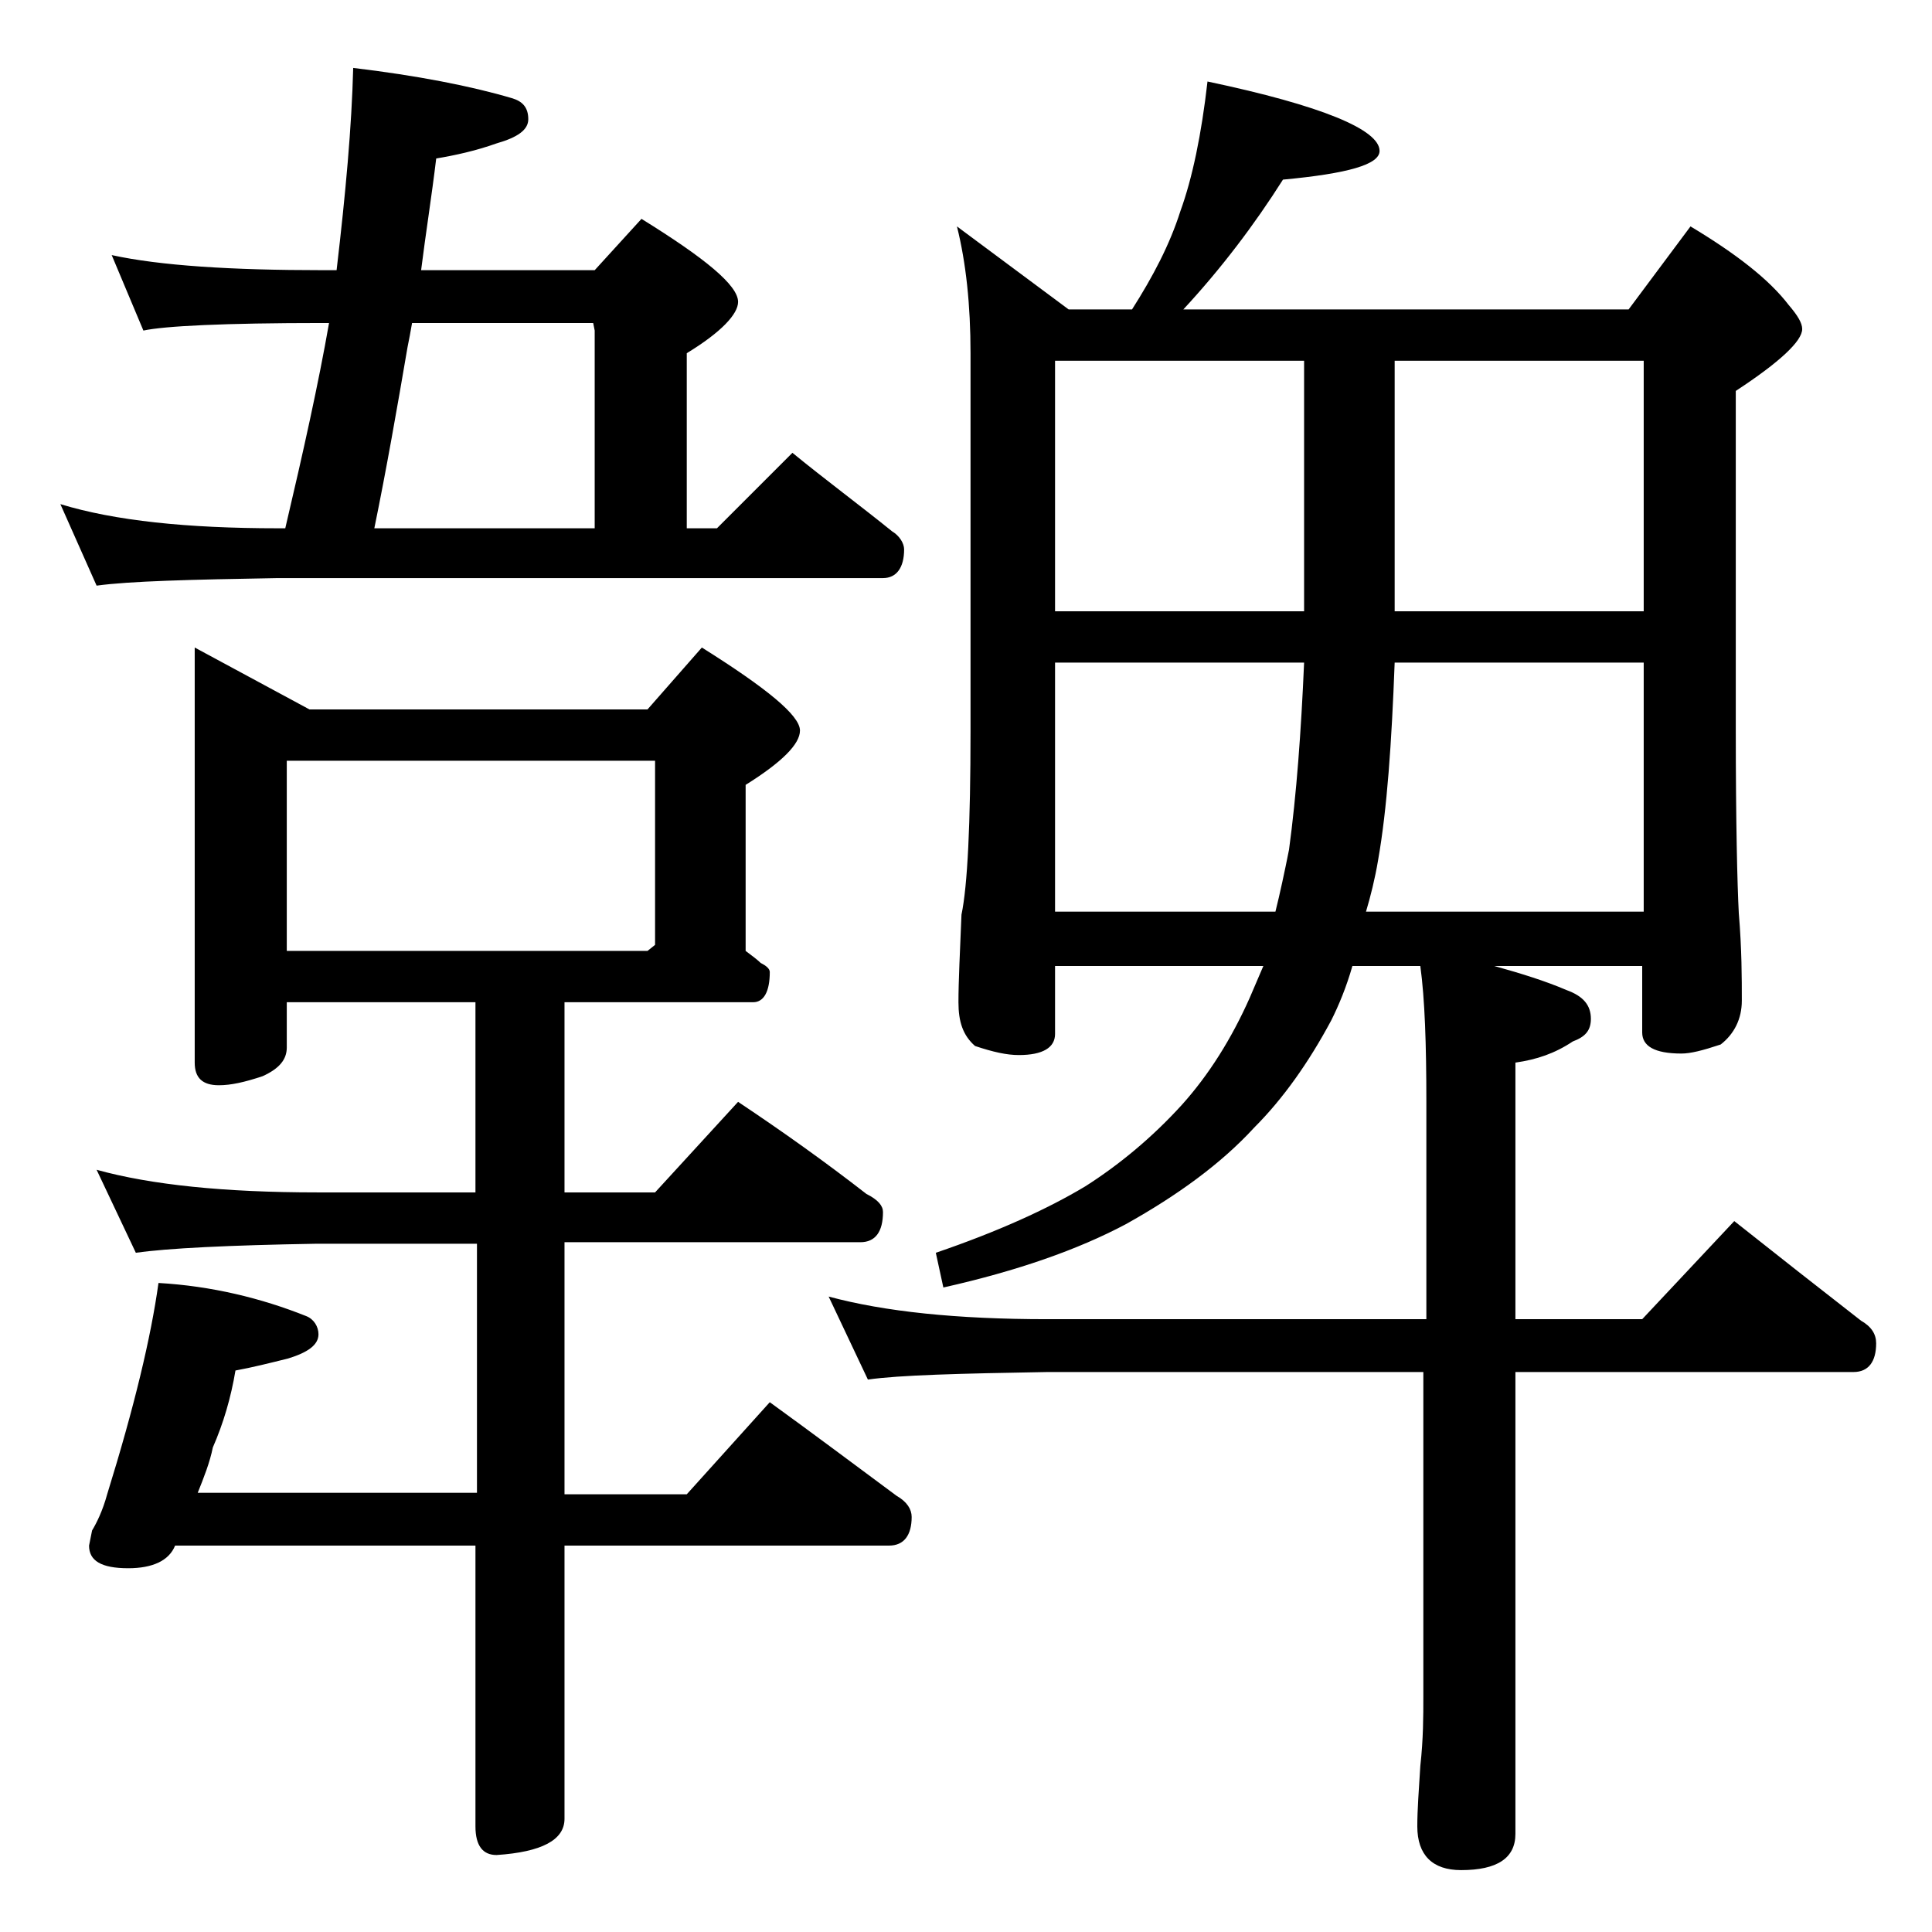
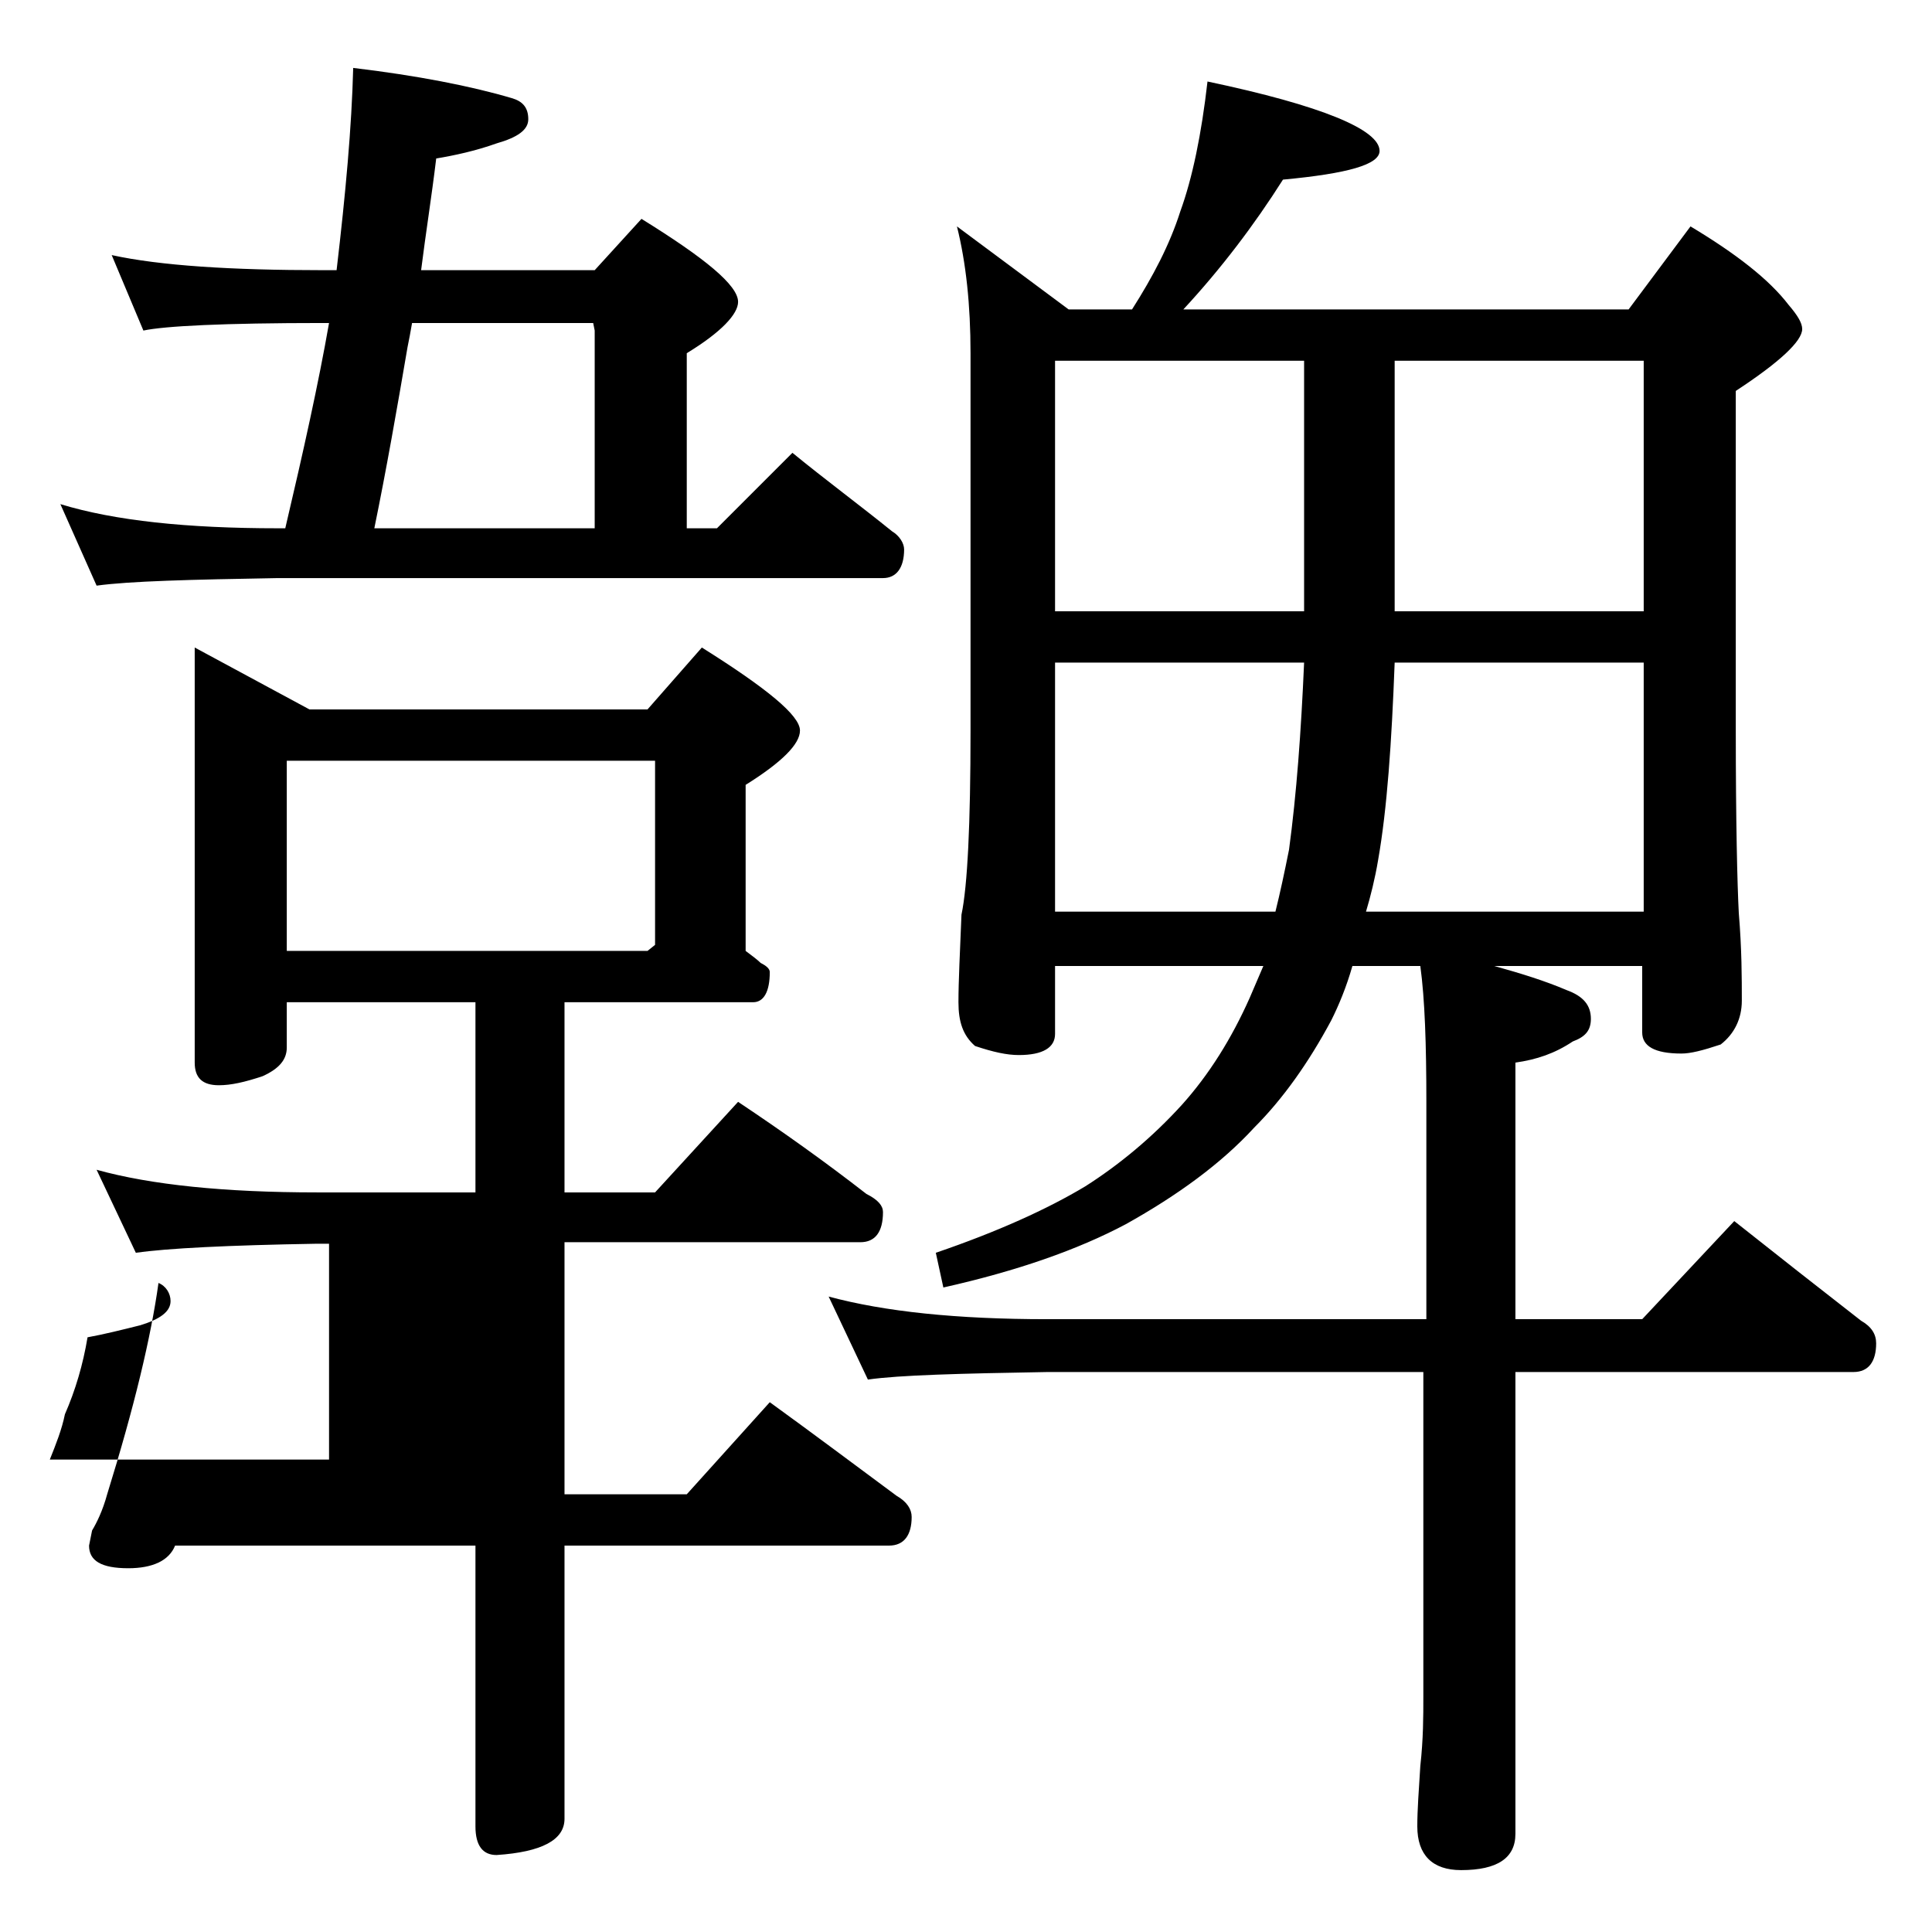
<svg xmlns="http://www.w3.org/2000/svg" version="1.1" id="Layer_1" x="0px" y="0px" viewBox="0 0 128 128" enable-background="new 0 0 128 128" xml:space="preserve">
-   <path d="M7.4,16.9c3.2,0.7,7.9,1,14,1h0.9c0.6-5.1,1-9.5,1.1-13.4c4.2,0.5,7.8,1.2,10.5,2C34.6,6.7,35,7.1,35,7.9  c0,0.7-0.7,1.2-2.1,1.6c-1.4,0.5-2.8,0.8-4,1c-0.3,2.5-0.7,5-1,7.4h11.5l3.1-3.4c4.2,2.6,6.4,4.4,6.4,5.5c0,0.8-1.1,2-3.4,3.4V35h2  l5-5c2.2,1.8,4.5,3.5,6.6,5.2c0.5,0.3,0.8,0.8,0.8,1.2c0,1.2-0.5,1.9-1.4,1.9H18.4c-5.8,0.1-9.8,0.2-12,0.5L4,33.4  c3.6,1.1,8.4,1.6,14.4,1.6h0.5c1.2-5.1,2.2-9.6,2.9-13.6h-0.4c-6.6,0-10.5,0.2-11.9,0.5L7.4,16.9z M12.9,42.9l7.6,4.1h22.4l3.6-4.1  c4.3,2.7,6.5,4.5,6.5,5.5c0,0.9-1.2,2.1-3.6,3.6v11c0.4,0.3,0.8,0.6,1,0.8c0.4,0.2,0.6,0.4,0.6,0.6c0,1.3-0.4,2-1.1,2H37.4V79h6  l5.5-6c3,2,5.8,4,8.5,6.1c0.8,0.4,1.1,0.8,1.1,1.2c0,1.3-0.5,2-1.5,2H37.4V99h8.1l5.5-6.1c2.9,2.1,5.7,4.2,8.4,6.2  c0.7,0.4,1,0.9,1,1.4c0,1.2-0.5,1.9-1.5,1.9H37.4v18.1c0,1.4-1.5,2.2-4.5,2.4c-0.9,0-1.4-0.6-1.4-1.9v-18.6H11.6  c-0.4,1-1.5,1.5-3.1,1.5c-1.8,0-2.6-0.5-2.6-1.5l0.2-1c0.3-0.5,0.7-1.3,1-2.4c1.8-5.8,2.9-10.4,3.4-14c3.5,0.2,6.8,1,9.8,2.2  c0.5,0.2,0.8,0.7,0.8,1.2c0,0.7-0.7,1.2-2,1.6c-1.2,0.3-2.4,0.6-3.5,0.8c-0.3,1.8-0.8,3.5-1.5,5.1c-0.2,1-0.6,2-1,3h18.5V82.4H21  c-5.9,0.1-9.9,0.3-12,0.6l-2.6-5.5C10,78.5,14.9,79,21,79h10.5V66.4H19v3c0,0.8-0.5,1.4-1.6,1.9c-1.2,0.4-2.1,0.6-2.9,0.6  c-1.1,0-1.6-0.5-1.6-1.5V42.9z M19,63h23.9l0.5-0.4V50.4H19V63z M39.4,35V21.9l-0.1-0.5h-12C27.2,22,27.1,22.5,27,23  c-0.7,4.1-1.4,8.1-2.2,12H39.4z M80,5.4C87.6,7,91.4,8.6,91.4,10c0,0.9-2.1,1.5-6.4,1.9c-1.9,3-4.1,5.9-6.6,8.6h29.5L112,15  c3,1.8,5.2,3.5,6.5,5.2c0.6,0.7,0.9,1.2,0.9,1.6c0,0.8-1.5,2.2-4.4,4.1v22.4c0,6.2,0.1,10.3,0.2,12.2c0.2,2.4,0.2,4.3,0.2,5.8  c0,1.2-0.5,2.2-1.4,2.9c-1.2,0.4-2,0.6-2.6,0.6c-1.8,0-2.6-0.5-2.6-1.4V64h-9.8c1.8,0.5,3.4,1,4.8,1.6c1.1,0.4,1.6,1,1.6,1.9  c0,0.8-0.4,1.2-1.2,1.5c-1.2,0.8-2.4,1.2-3.8,1.4v17h8.4l6.1-6.5c2.9,2.3,5.7,4.5,8.4,6.6c0.7,0.4,1,0.9,1,1.5  c0,1.2-0.5,1.9-1.5,1.9h-22.4v30.6c0,1.6-1.2,2.4-3.6,2.4c-1.9,0-2.9-1-2.9-2.9c0-1.1,0.1-2.4,0.2-4c0.2-1.8,0.2-3.3,0.2-4.6V90.9  H69.4c-5.8,0.1-9.8,0.2-11.9,0.5l-2.6-5.5c3.7,1,8.5,1.5,14.5,1.5h25.1V73c0-3.8-0.1-6.8-0.4-9h-4.5c-0.4,1.4-0.9,2.6-1.4,3.6  c-1.5,2.8-3.2,5.2-5.1,7.1c-2.2,2.4-5.1,4.5-8.5,6.4c-3.2,1.7-7.2,3.1-12.1,4.2L62,83c4.1-1.4,7.4-2.9,9.9-4.4  c2.2-1.4,4.4-3.2,6.4-5.4c1.8-2,3.3-4.4,4.5-7.1c0.3-0.7,0.6-1.4,0.9-2.1H69.9v4.5c0,0.9-0.8,1.4-2.4,1.4c-0.8,0-1.7-0.2-2.9-0.6  c-0.8-0.7-1.1-1.6-1.1-2.9c0-1.4,0.1-3.3,0.2-5.8c0.4-1.9,0.6-6,0.6-12.2v-25c0-3.2-0.3-6-0.9-8.4l7.4,5.5h4.2  c1.4-2.2,2.5-4.3,3.2-6.5C79,11.8,79.6,8.9,80,5.4z M69.9,40.5h16.5V23.9H69.9V40.5z M69.9,60.4h14.6c0.3-1.2,0.6-2.6,0.9-4.1  c0.5-3.7,0.8-7.8,1-12.4H69.9V60.4z M92.4,43.9c-0.2,5.3-0.5,9.7-1.1,13.1c-0.2,1.2-0.5,2.4-0.8,3.4h18.4V43.9H92.4z M92.4,23.9  v16.6h16.5V23.9H92.4z" />
+   <path d="M7.4,16.9c3.2,0.7,7.9,1,14,1h0.9c0.6-5.1,1-9.5,1.1-13.4c4.2,0.5,7.8,1.2,10.5,2C34.6,6.7,35,7.1,35,7.9  c0,0.7-0.7,1.2-2.1,1.6c-1.4,0.5-2.8,0.8-4,1c-0.3,2.5-0.7,5-1,7.4h11.5l3.1-3.4c4.2,2.6,6.4,4.4,6.4,5.5c0,0.8-1.1,2-3.4,3.4V35h2  l5-5c2.2,1.8,4.5,3.5,6.6,5.2c0.5,0.3,0.8,0.8,0.8,1.2c0,1.2-0.5,1.9-1.4,1.9H18.4c-5.8,0.1-9.8,0.2-12,0.5L4,33.4  c3.6,1.1,8.4,1.6,14.4,1.6h0.5c1.2-5.1,2.2-9.6,2.9-13.6h-0.4c-6.6,0-10.5,0.2-11.9,0.5L7.4,16.9z M12.9,42.9l7.6,4.1h22.4l3.6-4.1  c4.3,2.7,6.5,4.5,6.5,5.5c0,0.9-1.2,2.1-3.6,3.6v11c0.4,0.3,0.8,0.6,1,0.8c0.4,0.2,0.6,0.4,0.6,0.6c0,1.3-0.4,2-1.1,2H37.4V79h6  l5.5-6c3,2,5.8,4,8.5,6.1c0.8,0.4,1.1,0.8,1.1,1.2c0,1.3-0.5,2-1.5,2H37.4V99h8.1l5.5-6.1c2.9,2.1,5.7,4.2,8.4,6.2  c0.7,0.4,1,0.9,1,1.4c0,1.2-0.5,1.9-1.5,1.9H37.4v18.1c0,1.4-1.5,2.2-4.5,2.4c-0.9,0-1.4-0.6-1.4-1.9v-18.6H11.6  c-0.4,1-1.5,1.5-3.1,1.5c-1.8,0-2.6-0.5-2.6-1.5l0.2-1c0.3-0.5,0.7-1.3,1-2.4c1.8-5.8,2.9-10.4,3.4-14c0.5,0.2,0.8,0.7,0.8,1.2c0,0.7-0.7,1.2-2,1.6c-1.2,0.3-2.4,0.6-3.5,0.8c-0.3,1.8-0.8,3.5-1.5,5.1c-0.2,1-0.6,2-1,3h18.5V82.4H21  c-5.9,0.1-9.9,0.3-12,0.6l-2.6-5.5C10,78.5,14.9,79,21,79h10.5V66.4H19v3c0,0.8-0.5,1.4-1.6,1.9c-1.2,0.4-2.1,0.6-2.9,0.6  c-1.1,0-1.6-0.5-1.6-1.5V42.9z M19,63h23.9l0.5-0.4V50.4H19V63z M39.4,35V21.9l-0.1-0.5h-12C27.2,22,27.1,22.5,27,23  c-0.7,4.1-1.4,8.1-2.2,12H39.4z M80,5.4C87.6,7,91.4,8.6,91.4,10c0,0.9-2.1,1.5-6.4,1.9c-1.9,3-4.1,5.9-6.6,8.6h29.5L112,15  c3,1.8,5.2,3.5,6.5,5.2c0.6,0.7,0.9,1.2,0.9,1.6c0,0.8-1.5,2.2-4.4,4.1v22.4c0,6.2,0.1,10.3,0.2,12.2c0.2,2.4,0.2,4.3,0.2,5.8  c0,1.2-0.5,2.2-1.4,2.9c-1.2,0.4-2,0.6-2.6,0.6c-1.8,0-2.6-0.5-2.6-1.4V64h-9.8c1.8,0.5,3.4,1,4.8,1.6c1.1,0.4,1.6,1,1.6,1.9  c0,0.8-0.4,1.2-1.2,1.5c-1.2,0.8-2.4,1.2-3.8,1.4v17h8.4l6.1-6.5c2.9,2.3,5.7,4.5,8.4,6.6c0.7,0.4,1,0.9,1,1.5  c0,1.2-0.5,1.9-1.5,1.9h-22.4v30.6c0,1.6-1.2,2.4-3.6,2.4c-1.9,0-2.9-1-2.9-2.9c0-1.1,0.1-2.4,0.2-4c0.2-1.8,0.2-3.3,0.2-4.6V90.9  H69.4c-5.8,0.1-9.8,0.2-11.9,0.5l-2.6-5.5c3.7,1,8.5,1.5,14.5,1.5h25.1V73c0-3.8-0.1-6.8-0.4-9h-4.5c-0.4,1.4-0.9,2.6-1.4,3.6  c-1.5,2.8-3.2,5.2-5.1,7.1c-2.2,2.4-5.1,4.5-8.5,6.4c-3.2,1.7-7.2,3.1-12.1,4.2L62,83c4.1-1.4,7.4-2.9,9.9-4.4  c2.2-1.4,4.4-3.2,6.4-5.4c1.8-2,3.3-4.4,4.5-7.1c0.3-0.7,0.6-1.4,0.9-2.1H69.9v4.5c0,0.9-0.8,1.4-2.4,1.4c-0.8,0-1.7-0.2-2.9-0.6  c-0.8-0.7-1.1-1.6-1.1-2.9c0-1.4,0.1-3.3,0.2-5.8c0.4-1.9,0.6-6,0.6-12.2v-25c0-3.2-0.3-6-0.9-8.4l7.4,5.5h4.2  c1.4-2.2,2.5-4.3,3.2-6.5C79,11.8,79.6,8.9,80,5.4z M69.9,40.5h16.5V23.9H69.9V40.5z M69.9,60.4h14.6c0.3-1.2,0.6-2.6,0.9-4.1  c0.5-3.7,0.8-7.8,1-12.4H69.9V60.4z M92.4,43.9c-0.2,5.3-0.5,9.7-1.1,13.1c-0.2,1.2-0.5,2.4-0.8,3.4h18.4V43.9H92.4z M92.4,23.9  v16.6h16.5V23.9H92.4z" />
</svg>